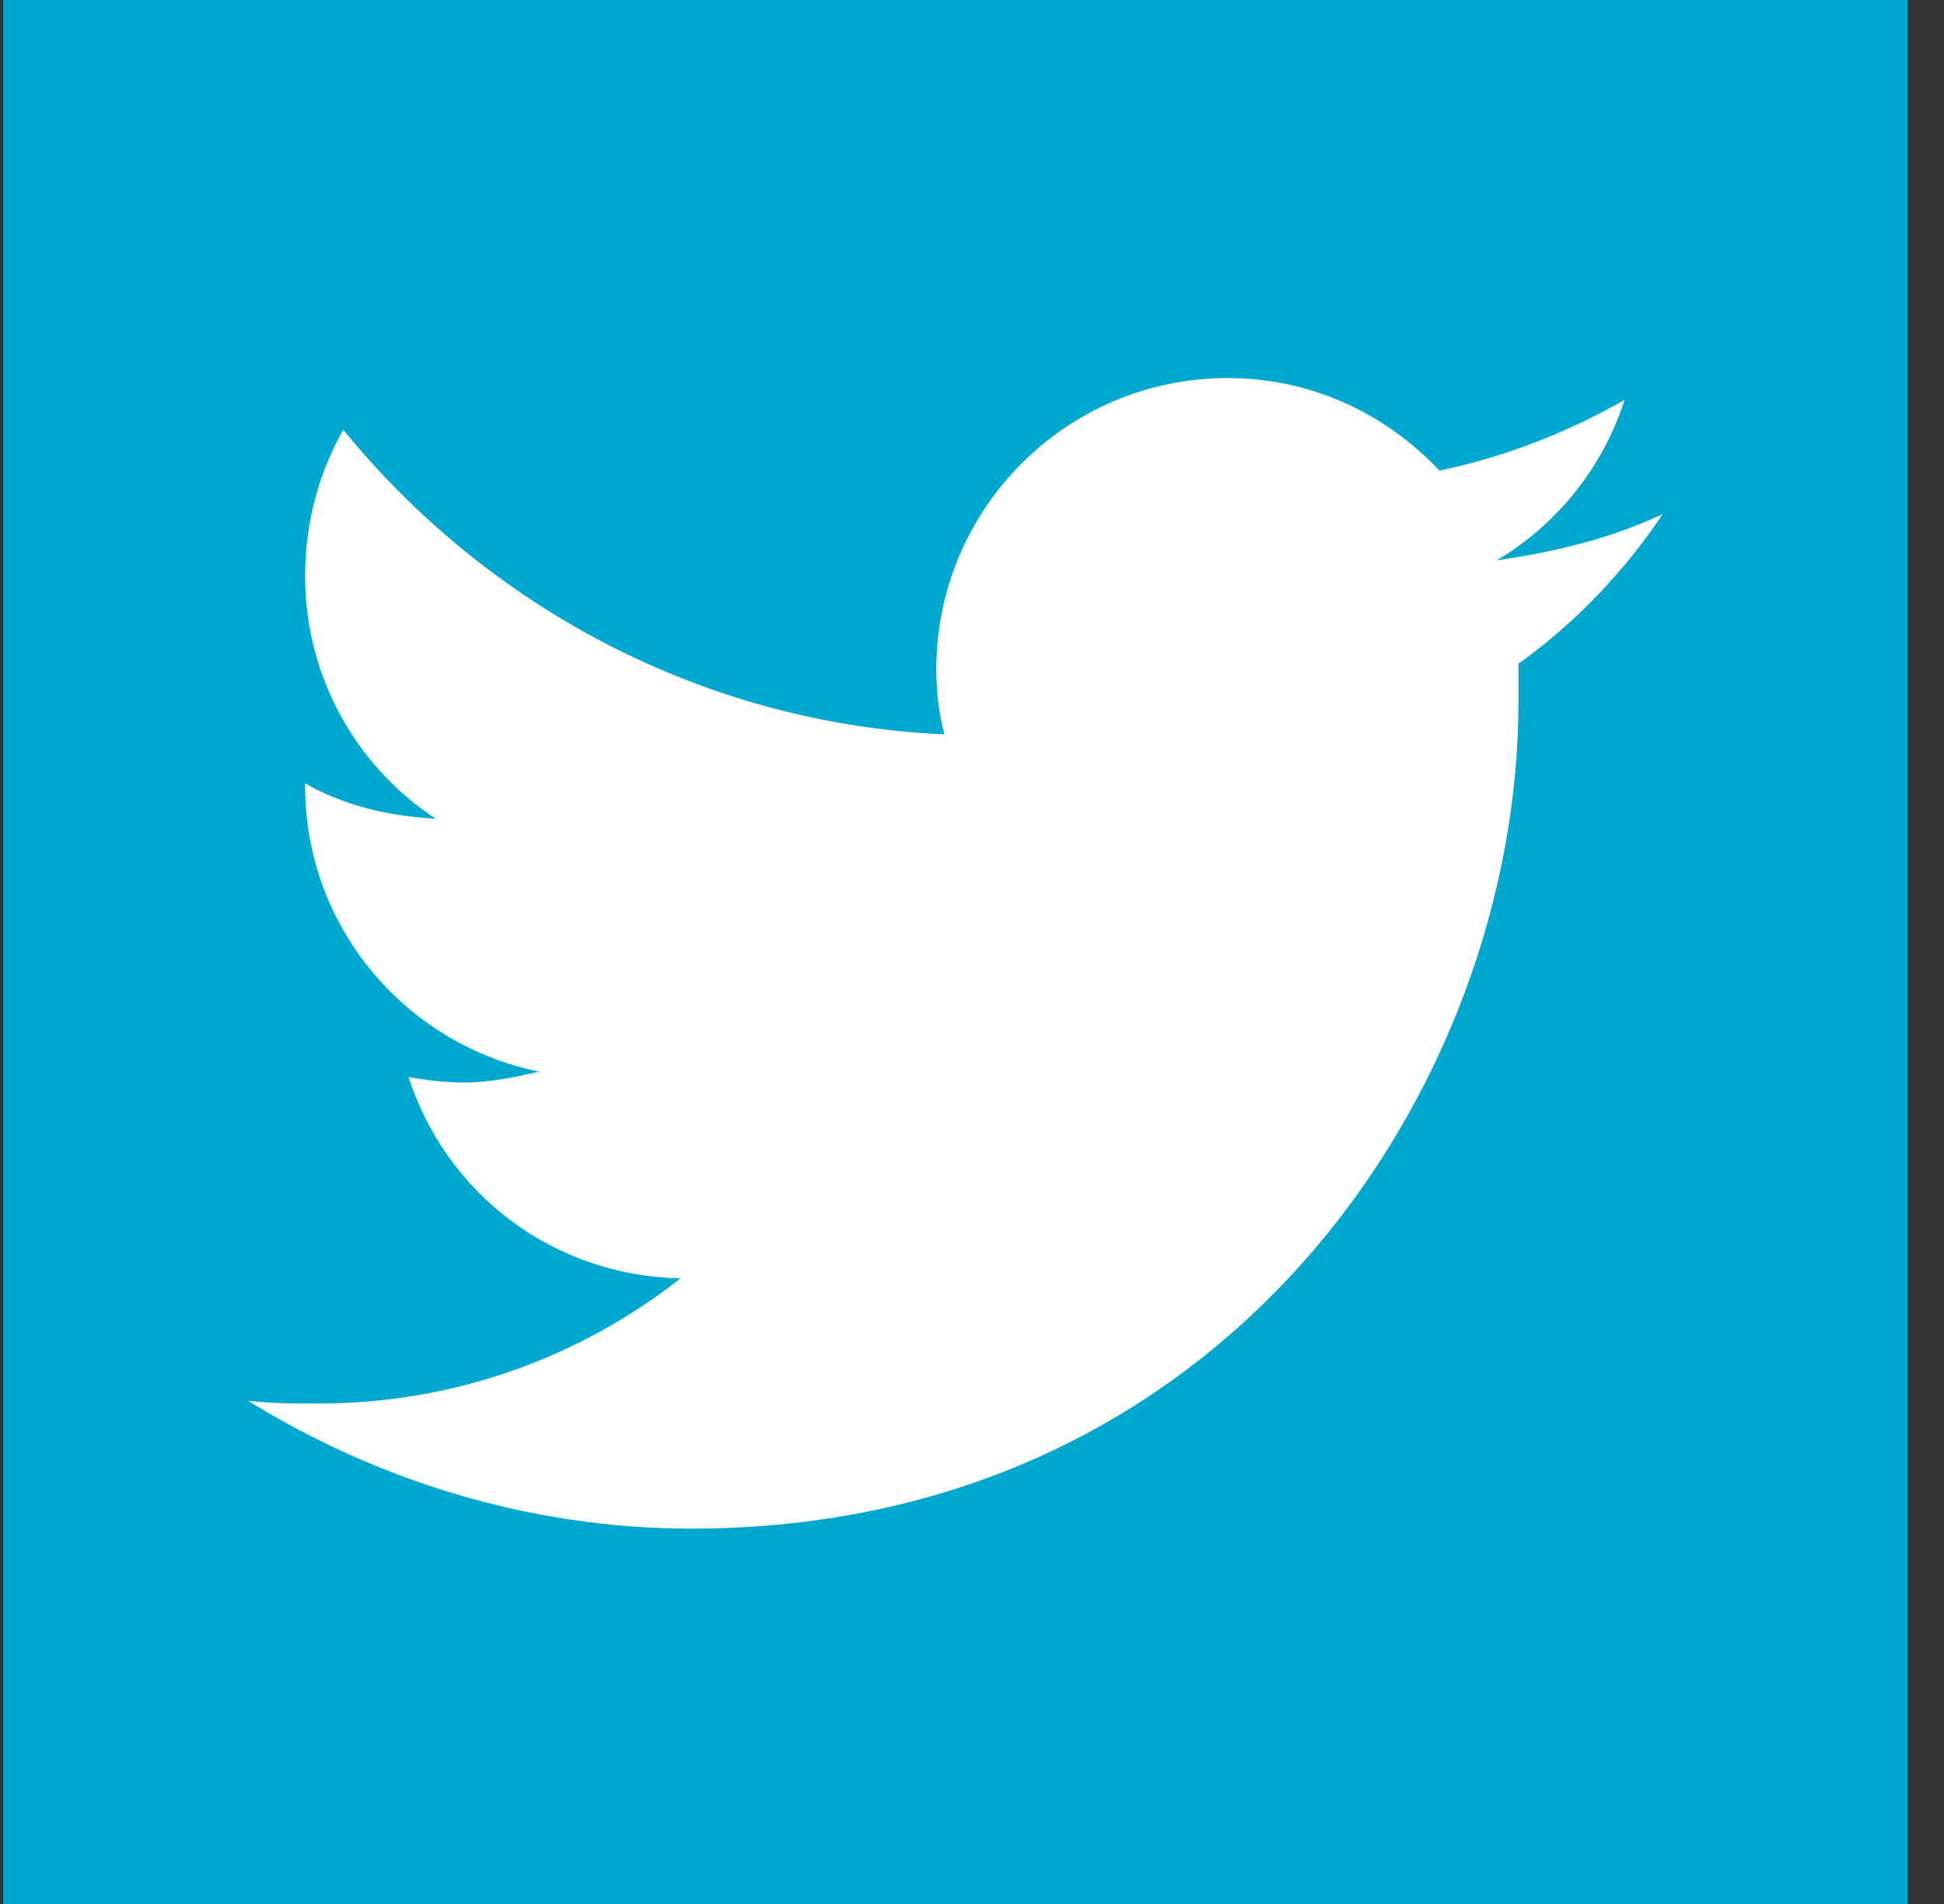
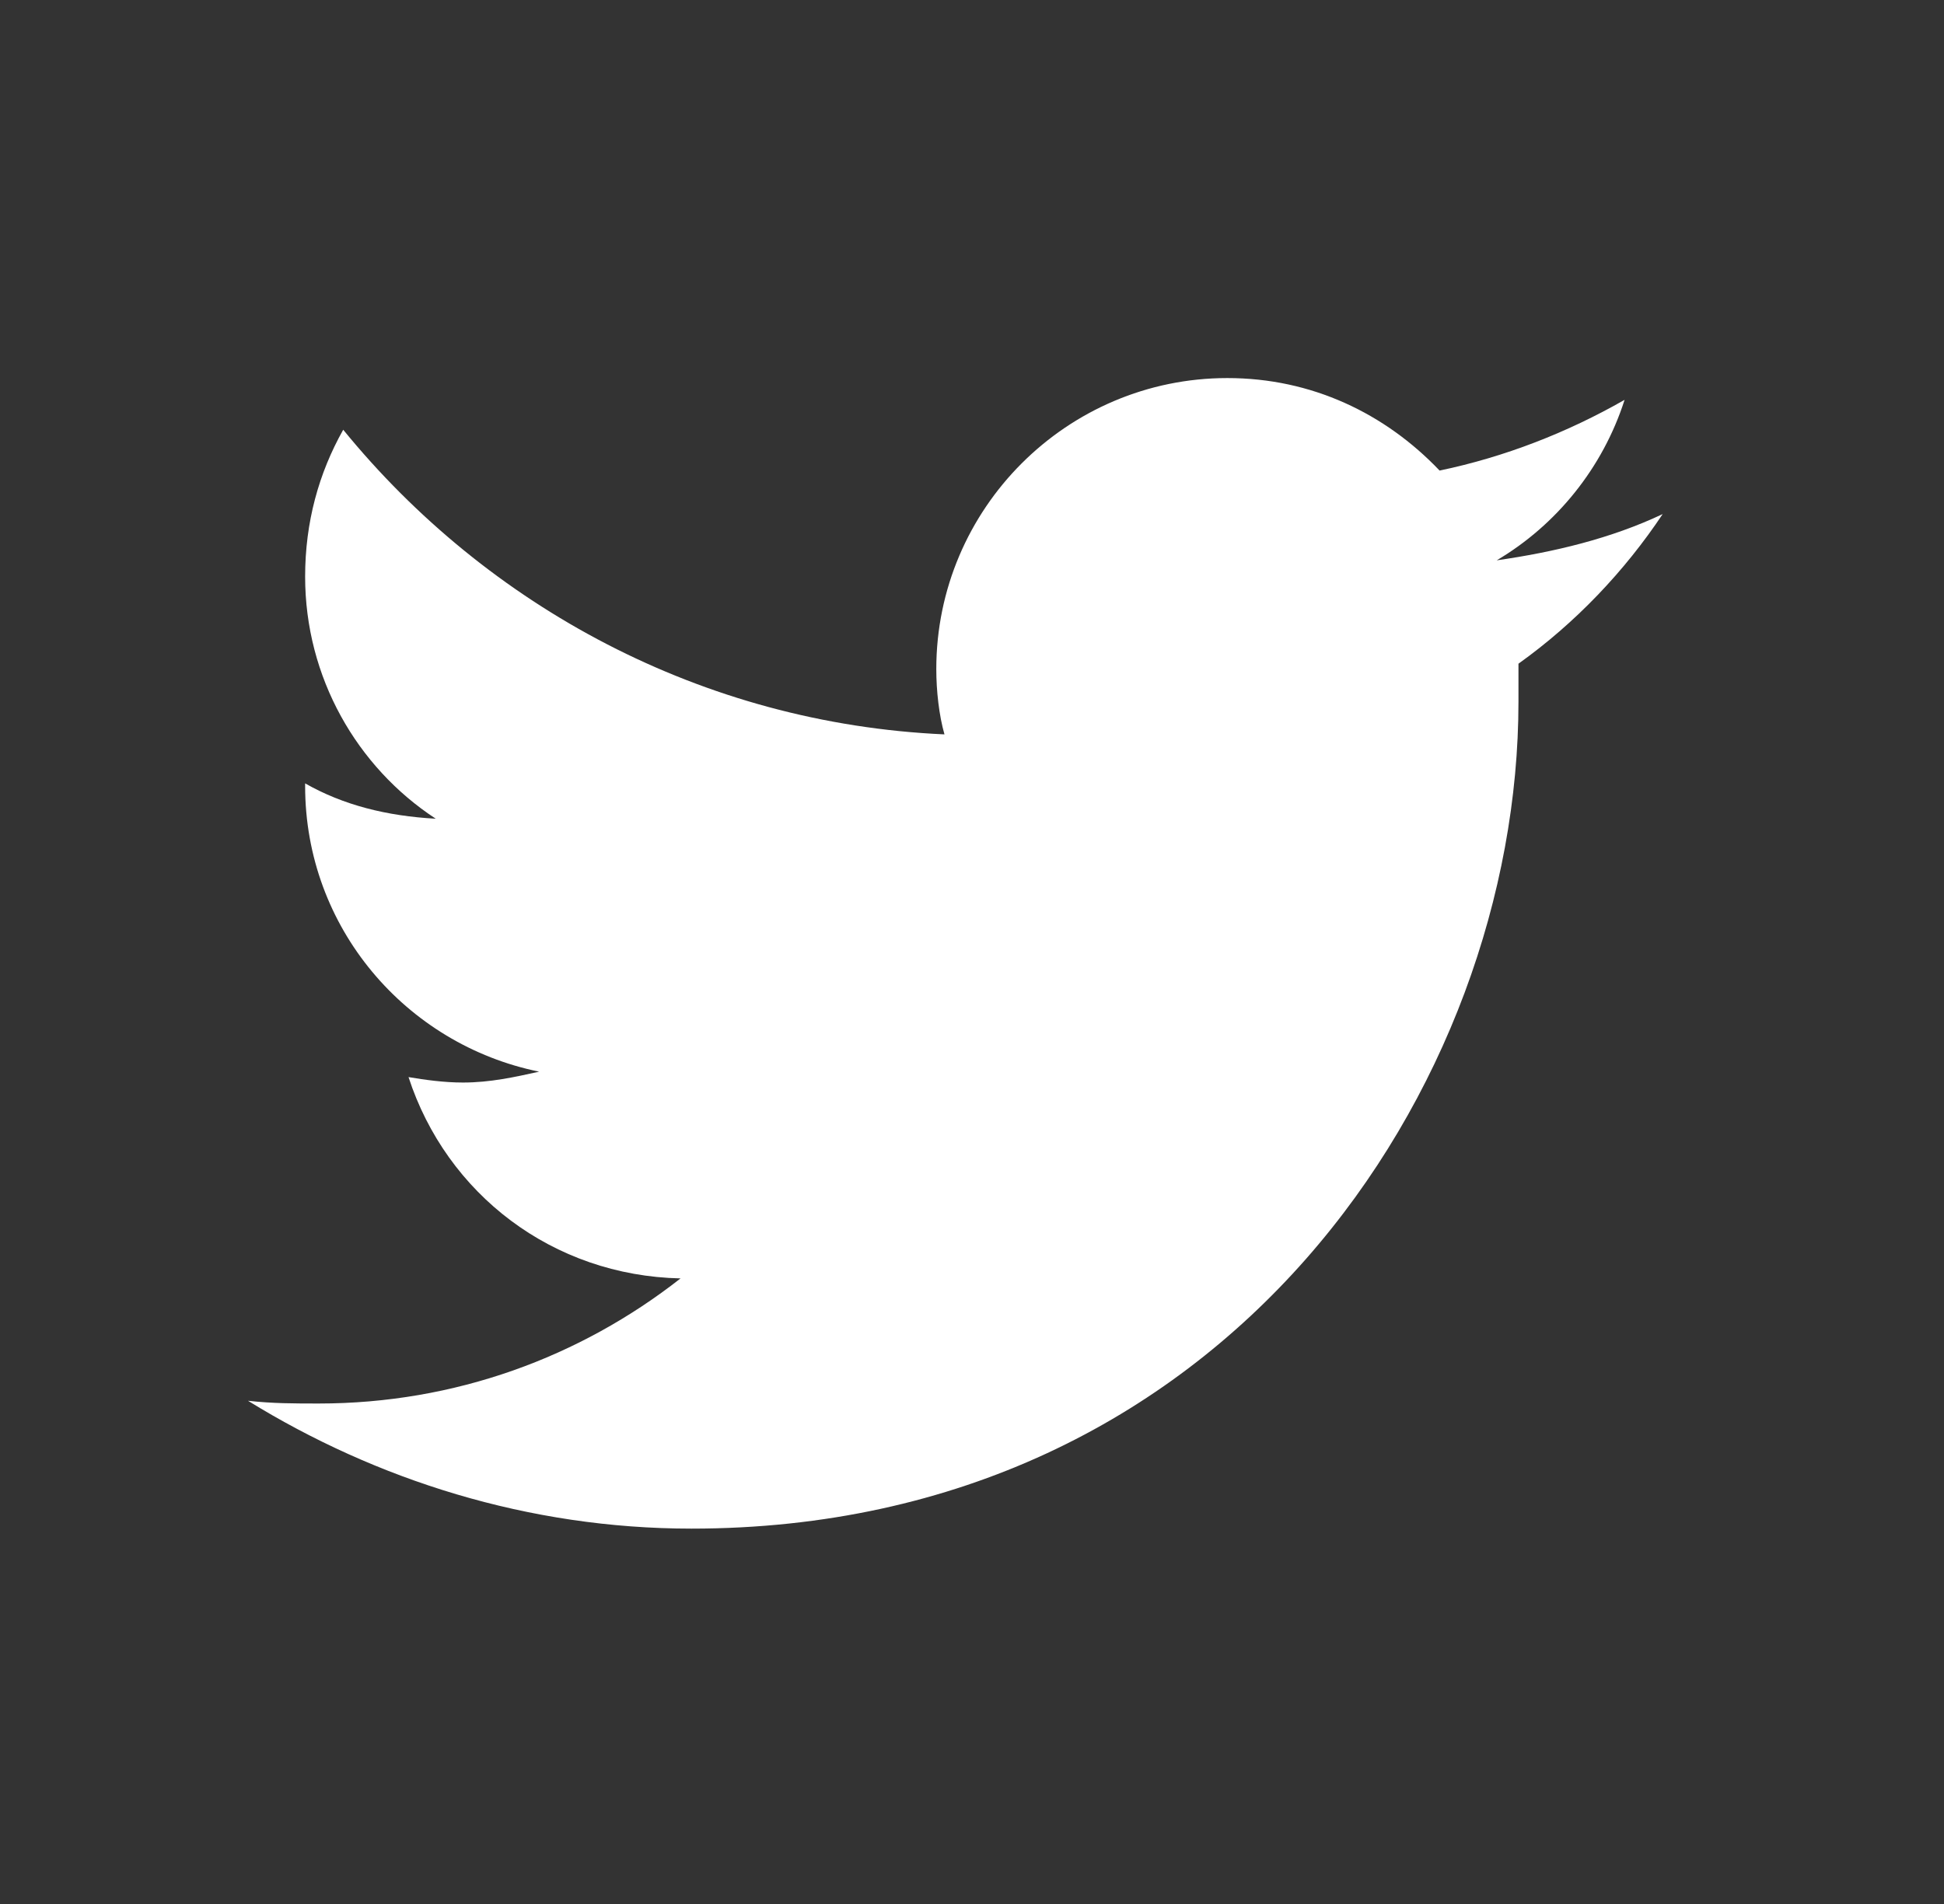
<svg xmlns="http://www.w3.org/2000/svg" width="49" height="48" viewBox="0 0 49 48" fill="none">
  <rect x="0" y="0" width="49" height="48" fill="#333333" stroke="none" />
  <g clip-path="url(#clip0_8_23)">
-     <path d="M48.08 0H0.08V48H48.08V0Z" fill="#00A7CF" />
    <path d="M17.429 38.537C30.937 38.537 38.274 27.36 38.274 17.692C38.274 17.349 38.274 17.074 38.274 16.732C39.714 15.703 40.949 14.4 41.909 12.96C40.606 13.577 39.166 13.92 37.726 14.126C39.234 13.234 40.4 11.794 40.949 10.08C39.509 10.903 37.931 11.52 36.286 11.863C34.914 10.423 33.063 9.531 30.937 9.531C26.892 9.531 23.6 12.823 23.6 16.869C23.6 17.417 23.669 18.034 23.806 18.514C17.703 18.24 12.286 15.291 8.651 10.834C8.034 11.931 7.691 13.166 7.691 14.537C7.691 17.074 8.994 19.337 10.983 20.64C9.749 20.572 8.651 20.297 7.691 19.749V19.817C7.691 23.383 10.229 26.331 13.589 27.017C12.972 27.154 12.354 27.291 11.669 27.291C11.189 27.291 10.709 27.223 10.297 27.154C11.257 30.103 13.931 32.16 17.154 32.229C14.617 34.217 11.463 35.383 8.034 35.383C7.417 35.383 6.869 35.383 6.251 35.314C9.474 37.303 13.314 38.537 17.429 38.537Z" fill="white" />
  </g>
  <defs>
    <clipPath id="clip0_8_23">
      <rect width="48" height="48" fill="white" transform="translate(0.08)" />
    </clipPath>
  </defs>
</svg>